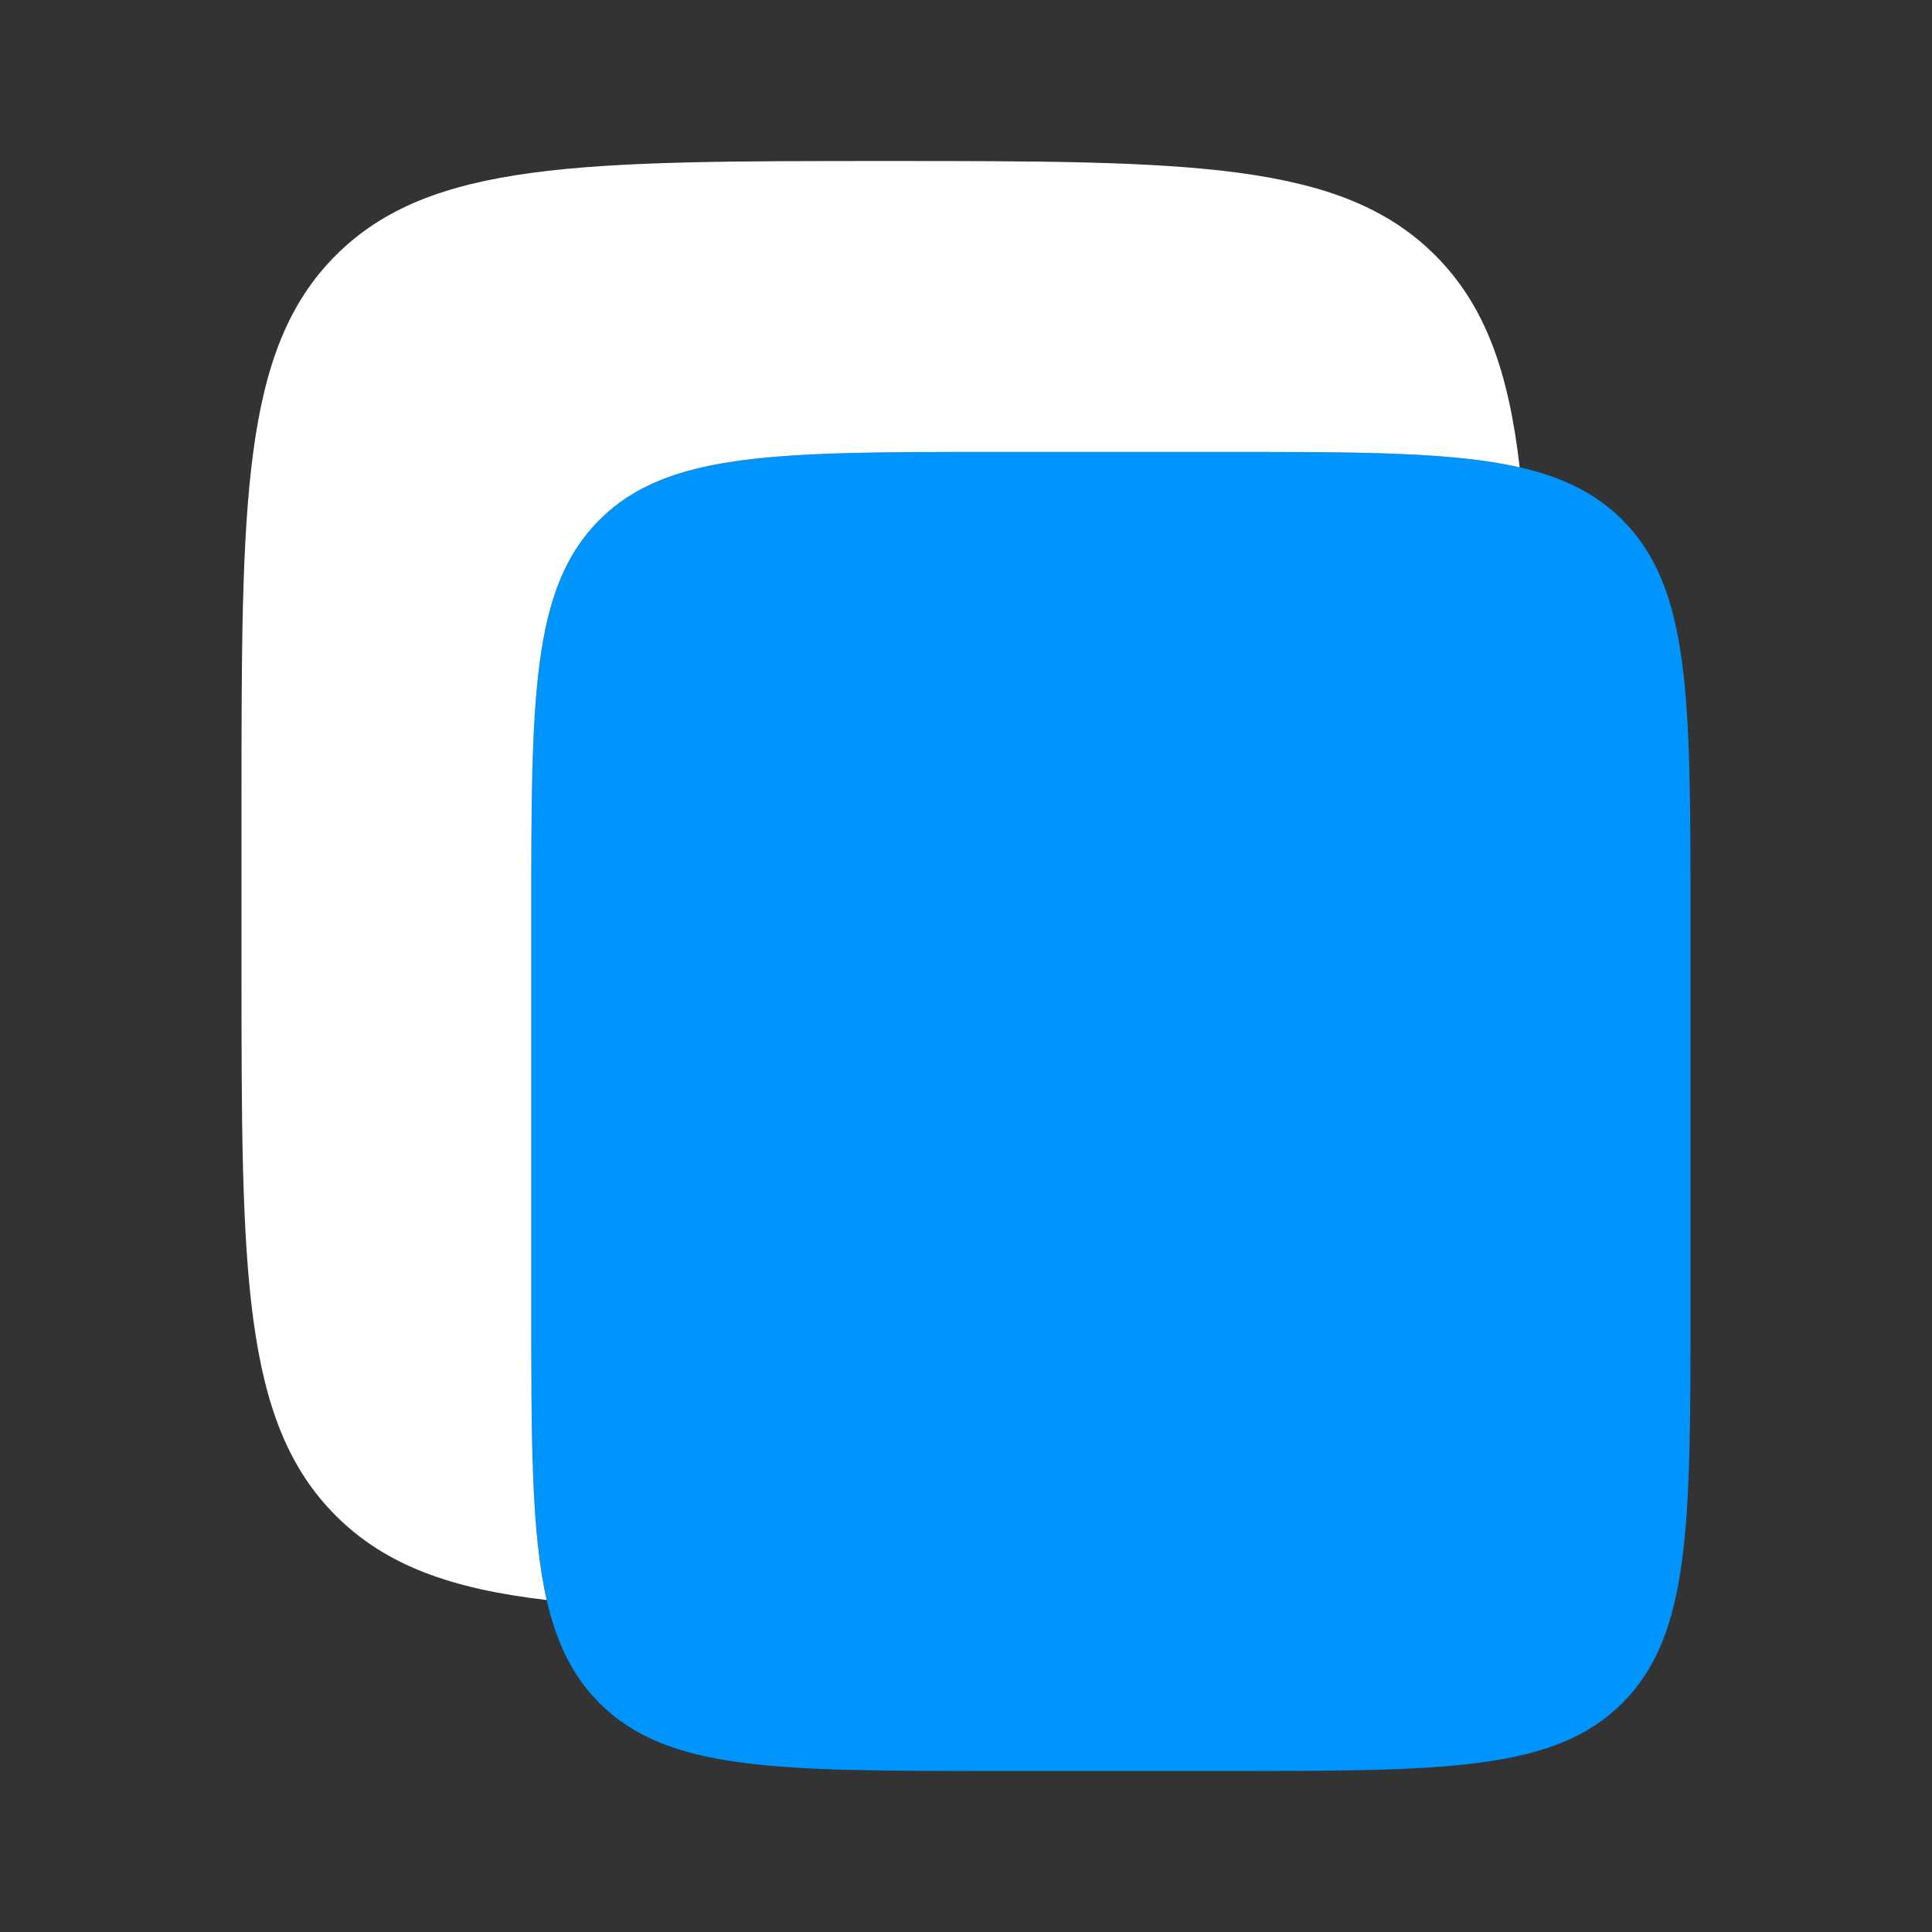
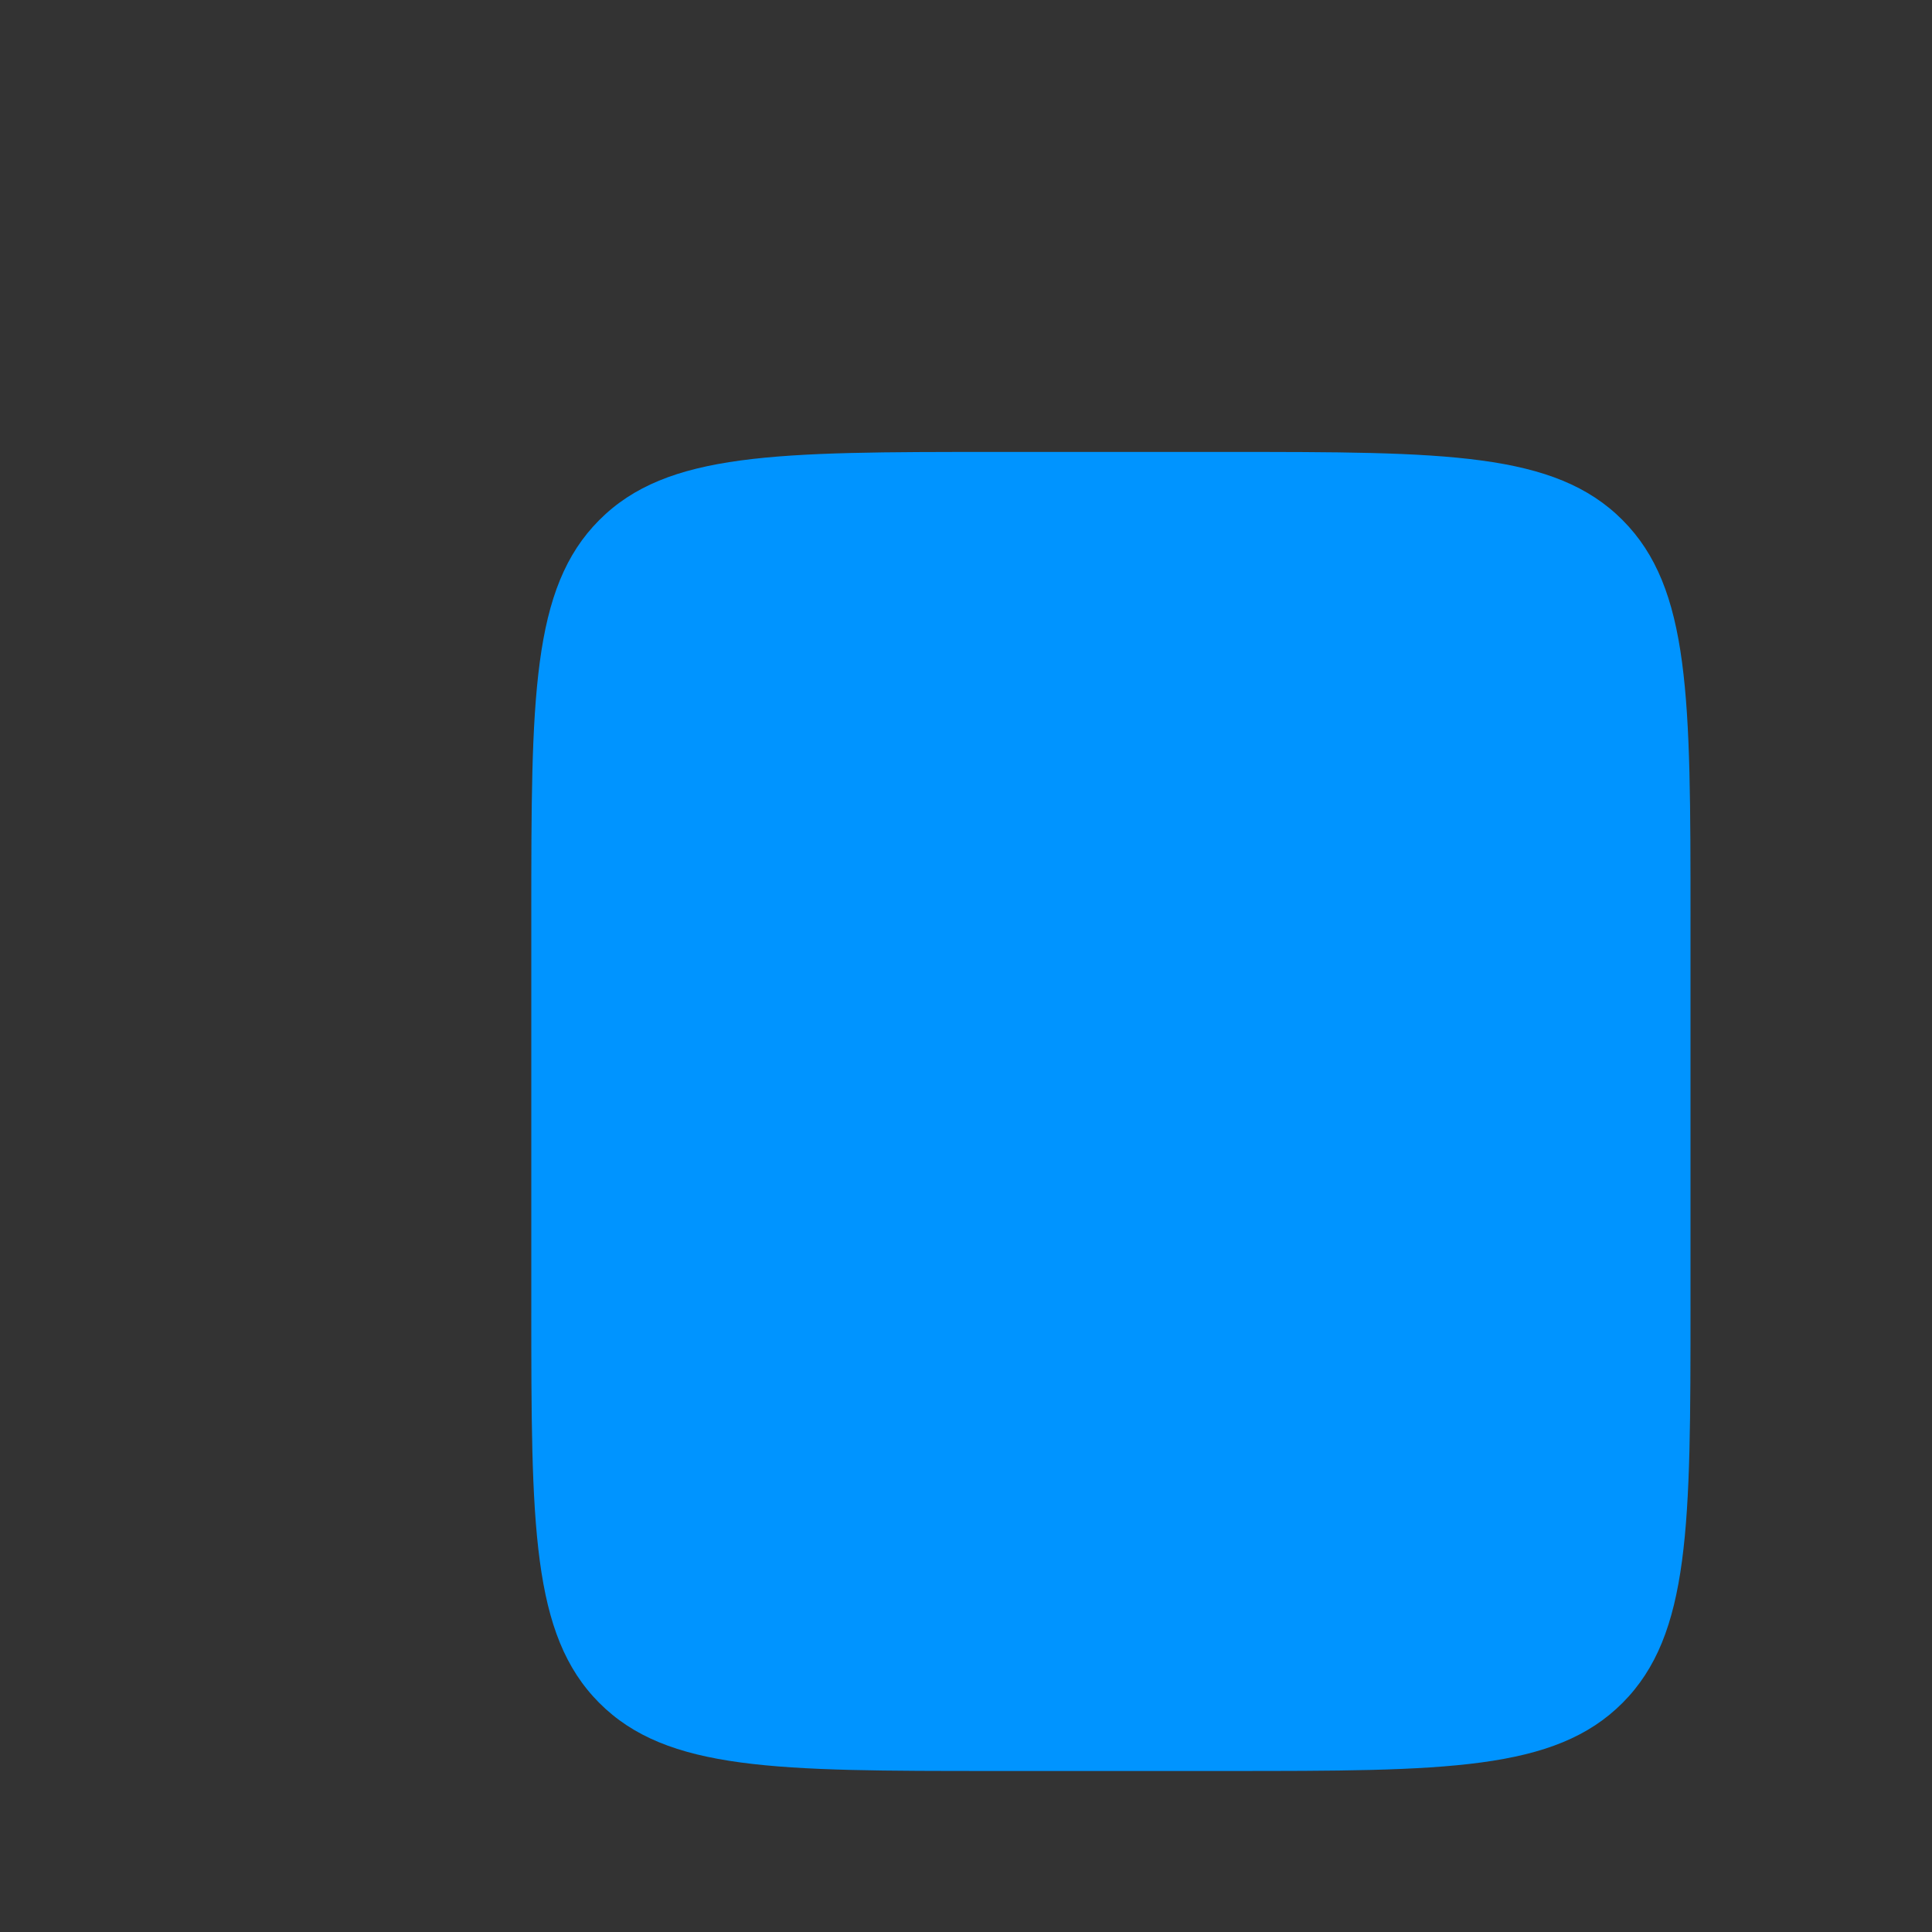
<svg xmlns="http://www.w3.org/2000/svg" width="50" height="50" viewBox="0 0 50 50" fill="none">
  <rect x="0" y="0" width="50" height="50" fill="#333333" stroke="none" />
-   <path d="M13.75 23.745C13.75 18.065 13.75 15.225 15.507 13.461C17.265 11.696 20.093 11.696 25.75 11.696H31.75C37.407 11.696 40.235 11.696 41.993 13.461C43.75 15.225 43.75 18.065 43.75 23.745V33.785C43.75 39.464 43.75 42.304 41.993 44.069C40.235 45.833 37.407 45.833 31.75 45.833H25.75C20.093 45.833 17.265 45.833 15.507 44.069C13.75 42.304 13.75 39.464 13.75 33.785V23.745Z" fill="#0094FF" />
-   <path d="M8.691 6.607C6.25 9.048 6.25 12.977 6.25 20.833V25C6.25 32.857 6.25 36.785 8.691 39.226C9.977 40.512 11.677 41.121 14.148 41.408C13.749 39.657 13.749 37.249 13.749 33.785V23.744C13.749 18.065 13.749 15.225 15.507 13.461C17.264 11.696 20.092 11.696 25.749 11.696H31.749C35.191 11.696 37.585 11.696 39.329 12.094C39.042 9.607 38.434 7.899 37.143 6.607C34.702 4.167 30.773 4.167 22.917 4.167C15.06 4.167 11.132 4.167 8.691 6.607Z" fill="white" />
+   <path d="M13.75 23.745C13.75 18.065 13.75 15.225 15.507 13.461C17.265 11.696 20.093 11.696 25.75 11.696H31.75C37.407 11.696 40.235 11.696 41.993 13.461C43.75 15.225 43.75 18.065 43.75 23.745V33.785C43.75 39.464 43.75 42.304 41.993 44.069C40.235 45.833 37.407 45.833 31.75 45.833H25.75C20.093 45.833 17.265 45.833 15.507 44.069C13.75 42.304 13.75 39.464 13.75 33.785Z" fill="#0094FF" />
</svg>